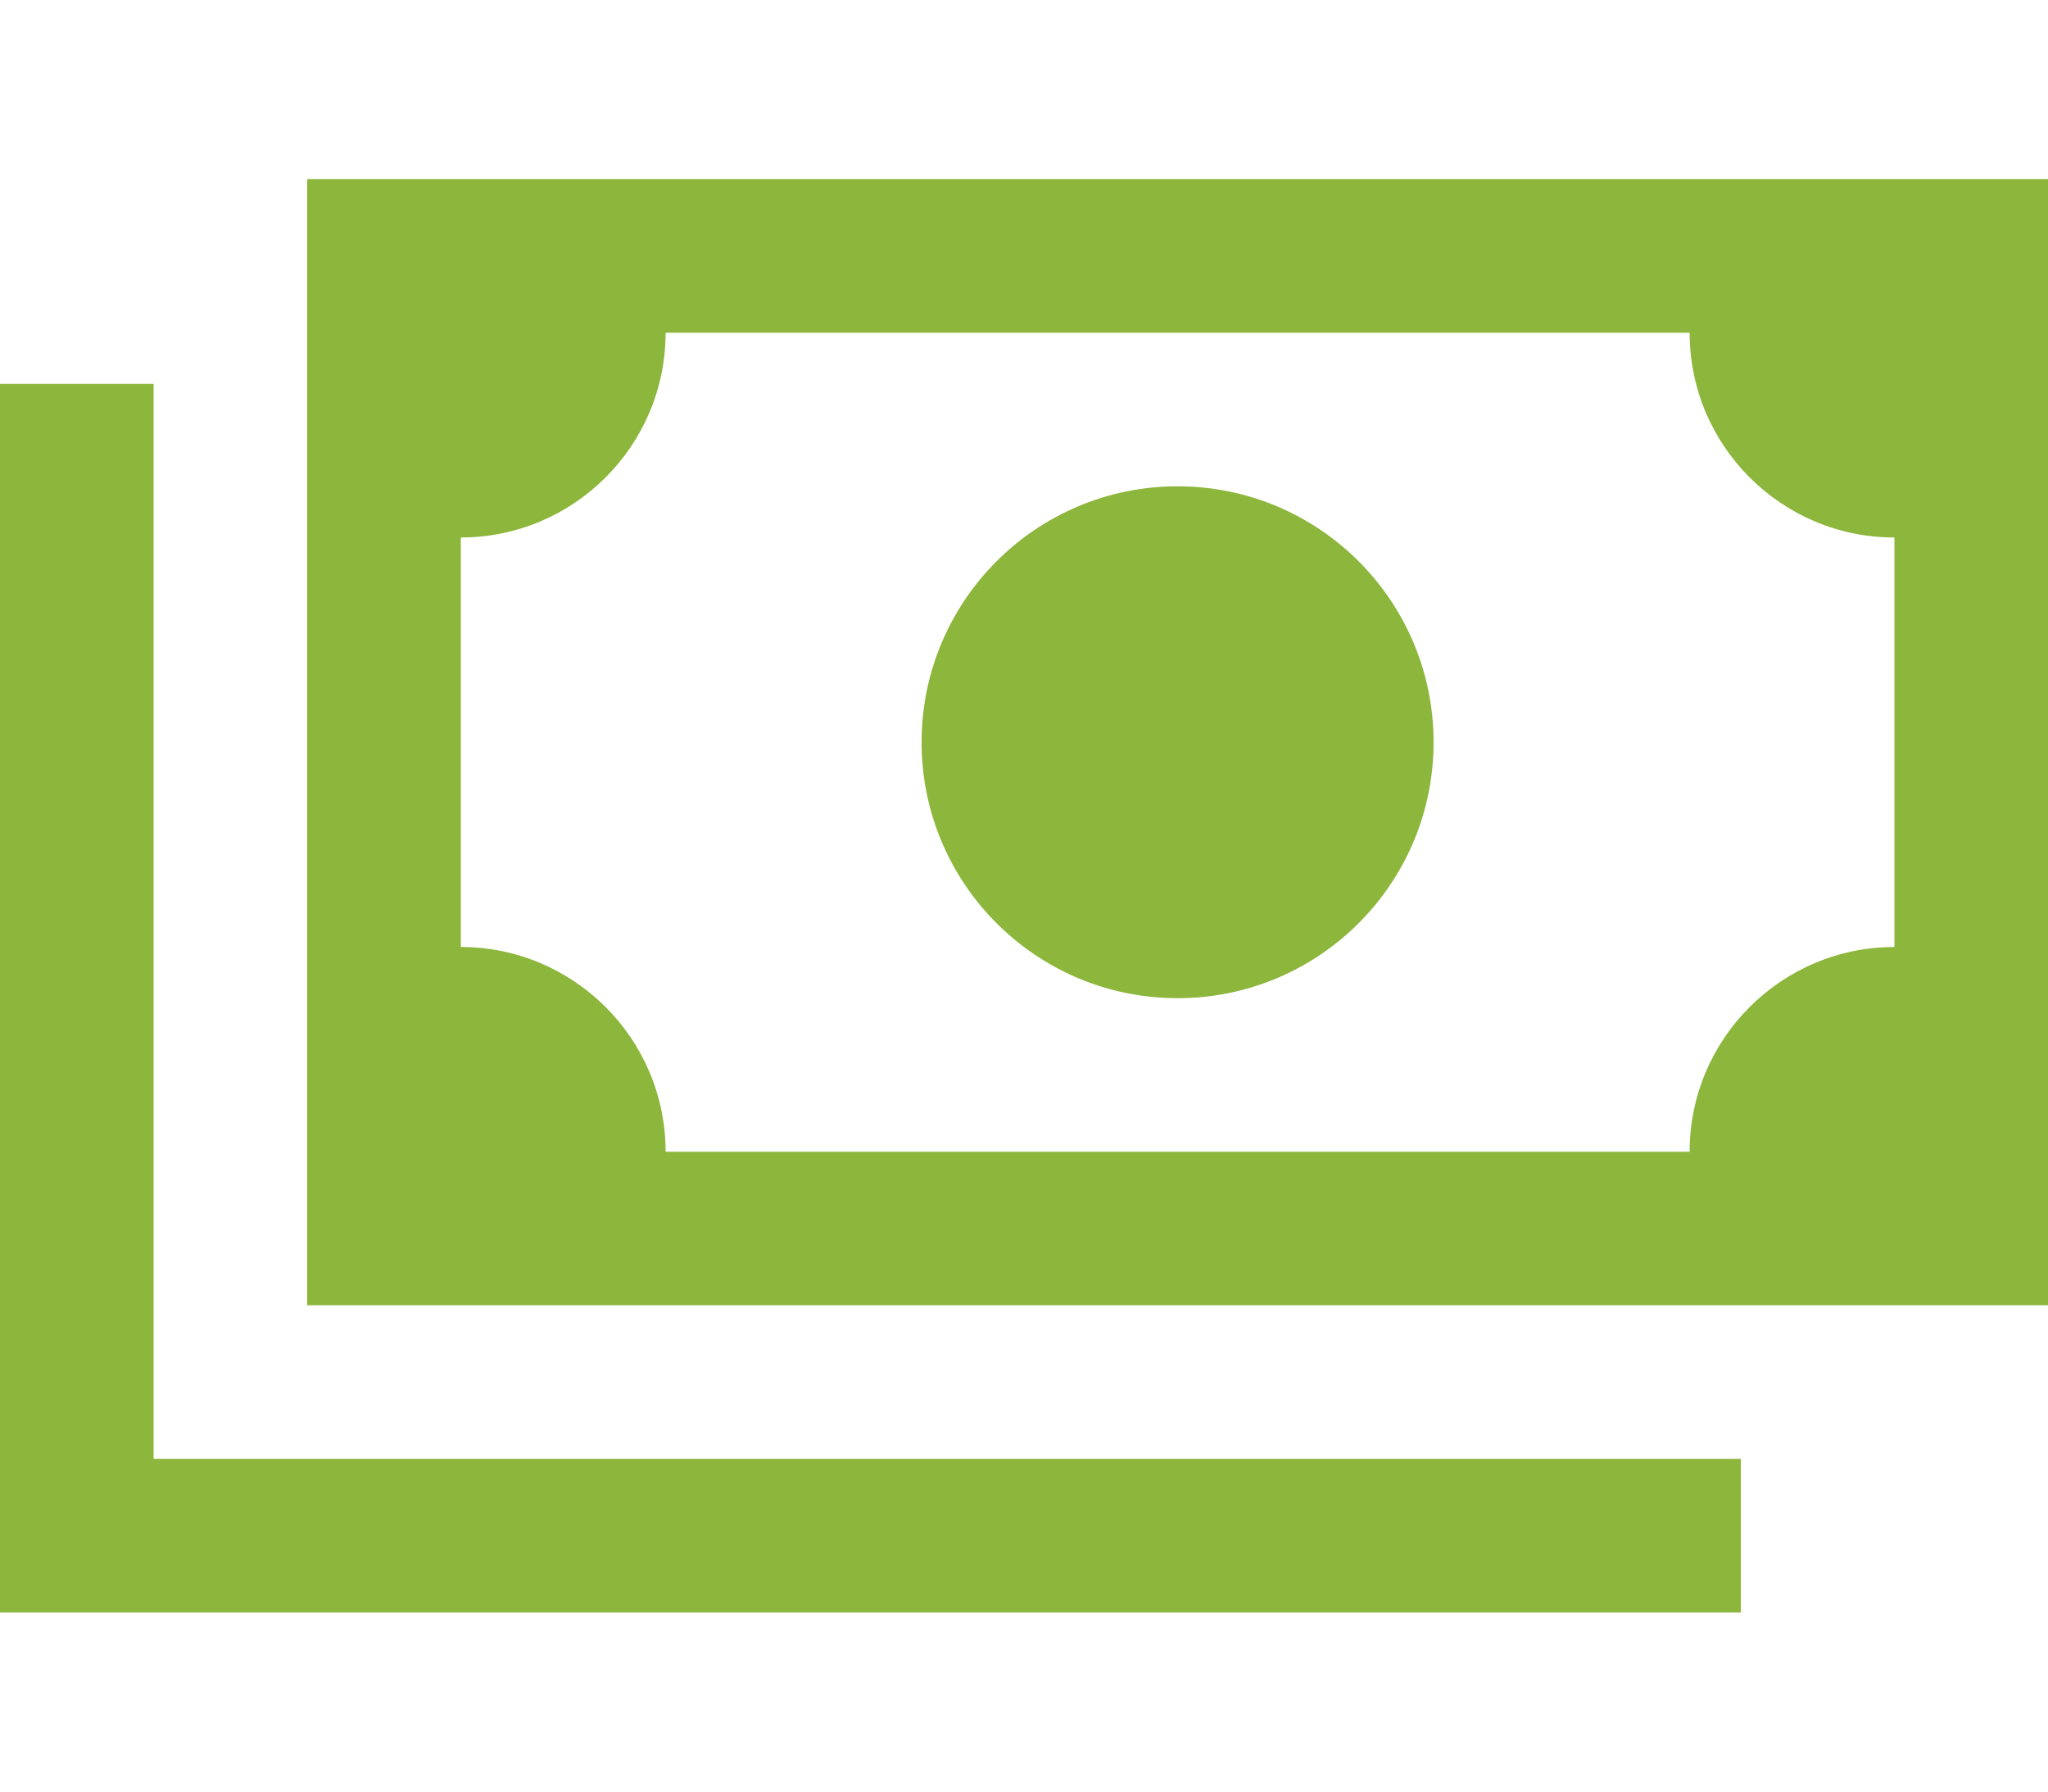
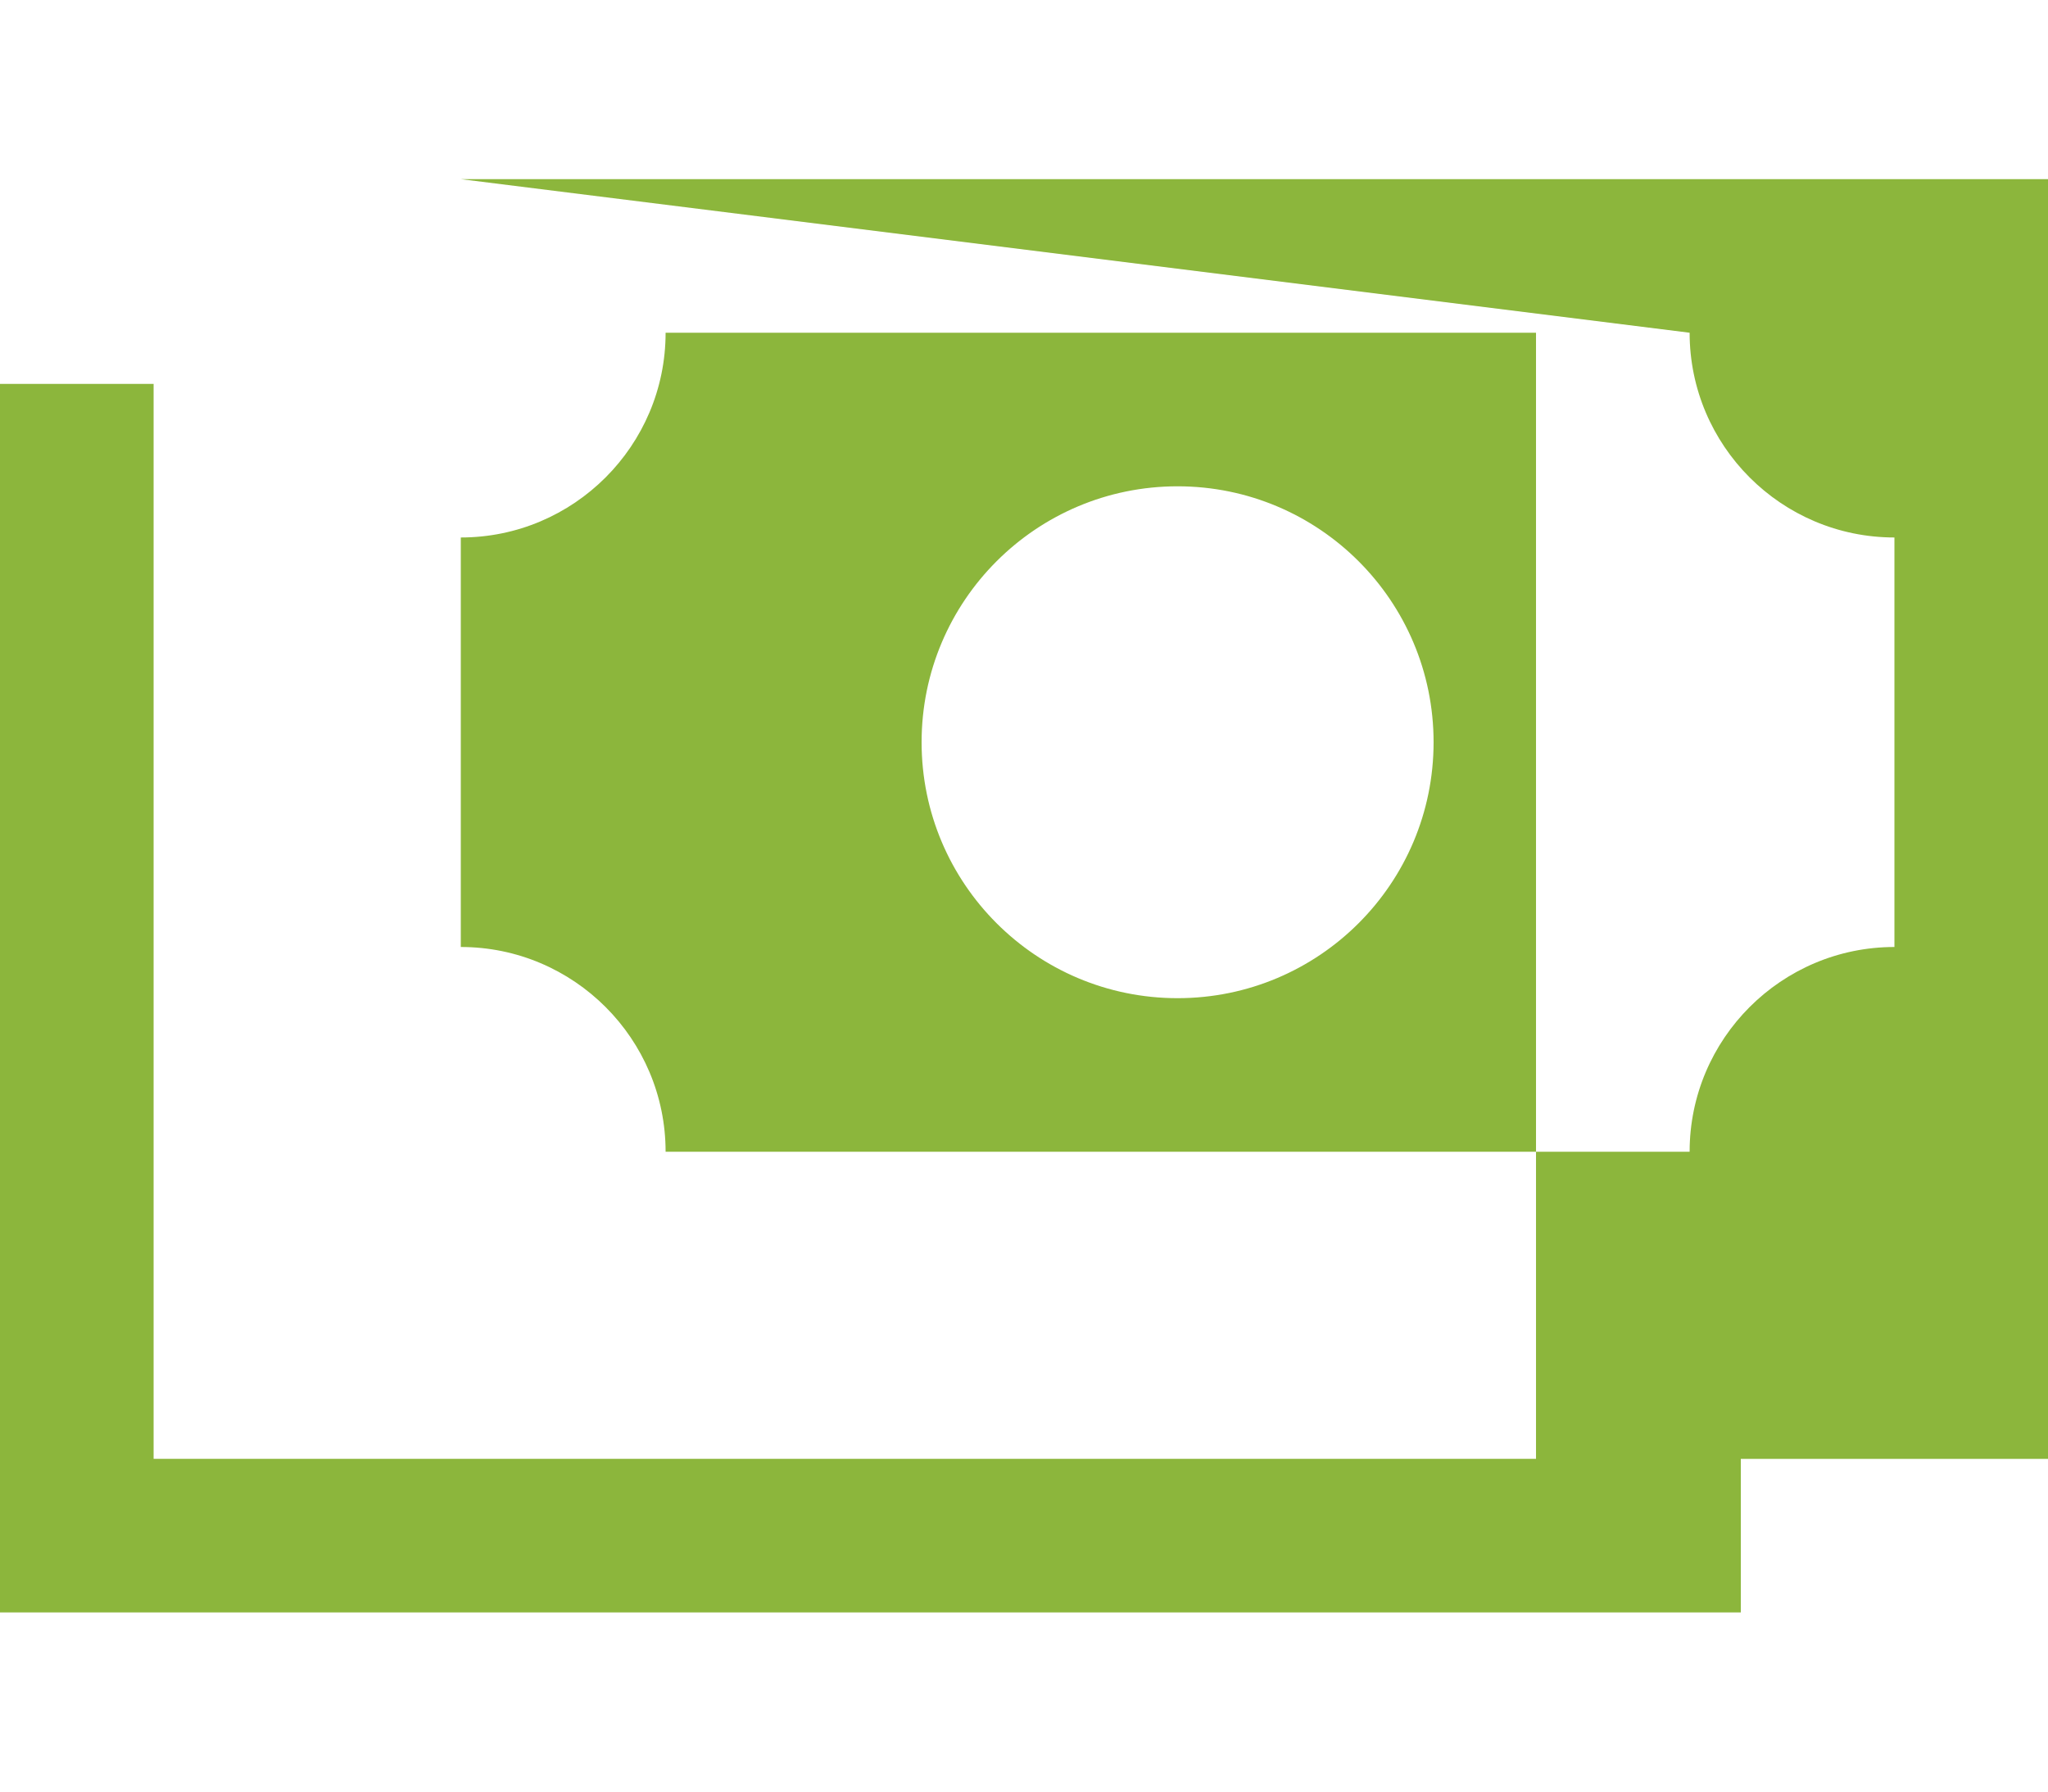
<svg xmlns="http://www.w3.org/2000/svg" version="1.1" viewBox="0 0 51.809 45.333">
  <defs>
    <style>
      .cls-1 {
        fill: #8cb63c;
      }
    </style>
  </defs>
  <g>
    <g id="Calque_1">
-       <path class="cls-1" d="M42.743,8.419c0,2.858,2.323,5.181,5.181,5.181v10.362c-2.858,0-5.181,2.323-5.181,5.181h-25.905c0-2.858-2.323-5.181-5.181-5.181v-10.362c2.858,0,5.181-2.323,5.181-5.181h25.905ZM11.657,4.533h-3.886v28.495h44.038V4.533H11.657ZM36.266,18.781c0-3.577-2.899-6.476-6.476-6.476s-6.476,2.899-6.476,6.476,2.899,6.476,6.476,6.476,6.476-2.899,6.476-6.476ZM3.886,11.657v-1.943H0v31.085h44.038v-3.886H3.886V11.657Z" />
+       <path class="cls-1" d="M42.743,8.419c0,2.858,2.323,5.181,5.181,5.181v10.362c-2.858,0-5.181,2.323-5.181,5.181h-25.905c0-2.858-2.323-5.181-5.181-5.181v-10.362c2.858,0,5.181-2.323,5.181-5.181h25.905Zh-3.886v28.495h44.038V4.533H11.657ZM36.266,18.781c0-3.577-2.899-6.476-6.476-6.476s-6.476,2.899-6.476,6.476,2.899,6.476,6.476,6.476,6.476-2.899,6.476-6.476ZM3.886,11.657v-1.943H0v31.085h44.038v-3.886H3.886V11.657Z" />
    </g>
  </g>
</svg>